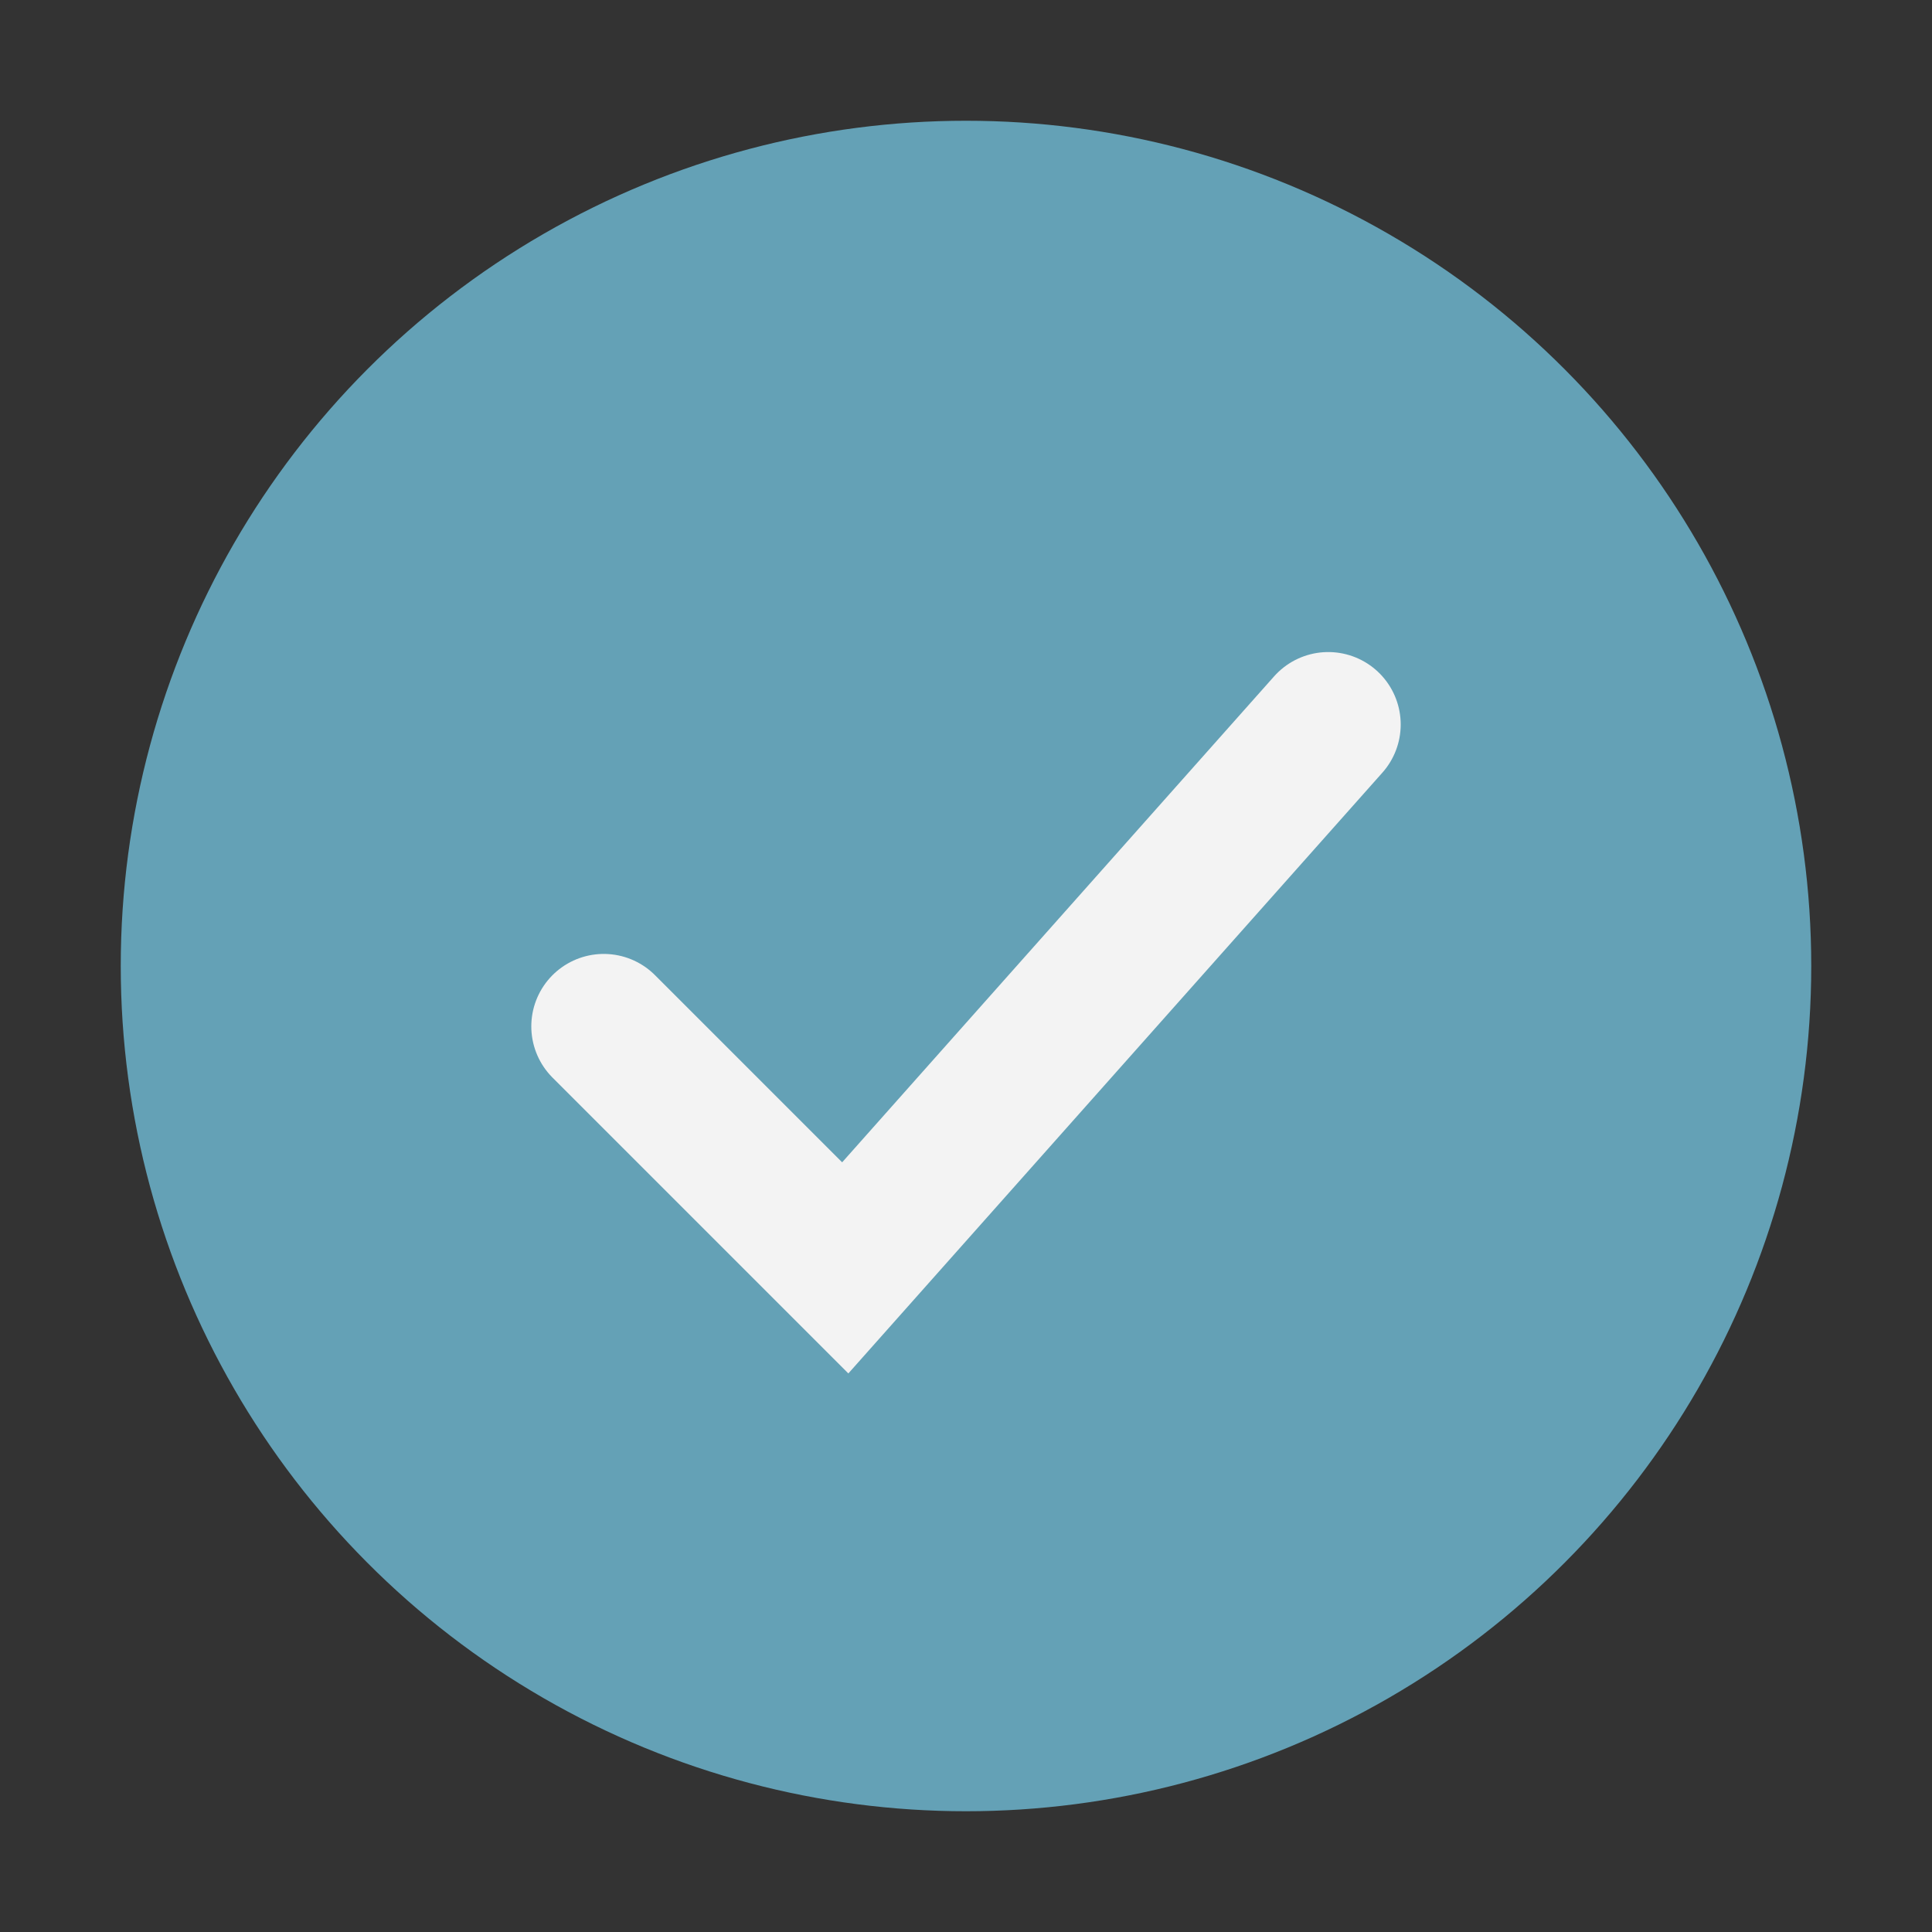
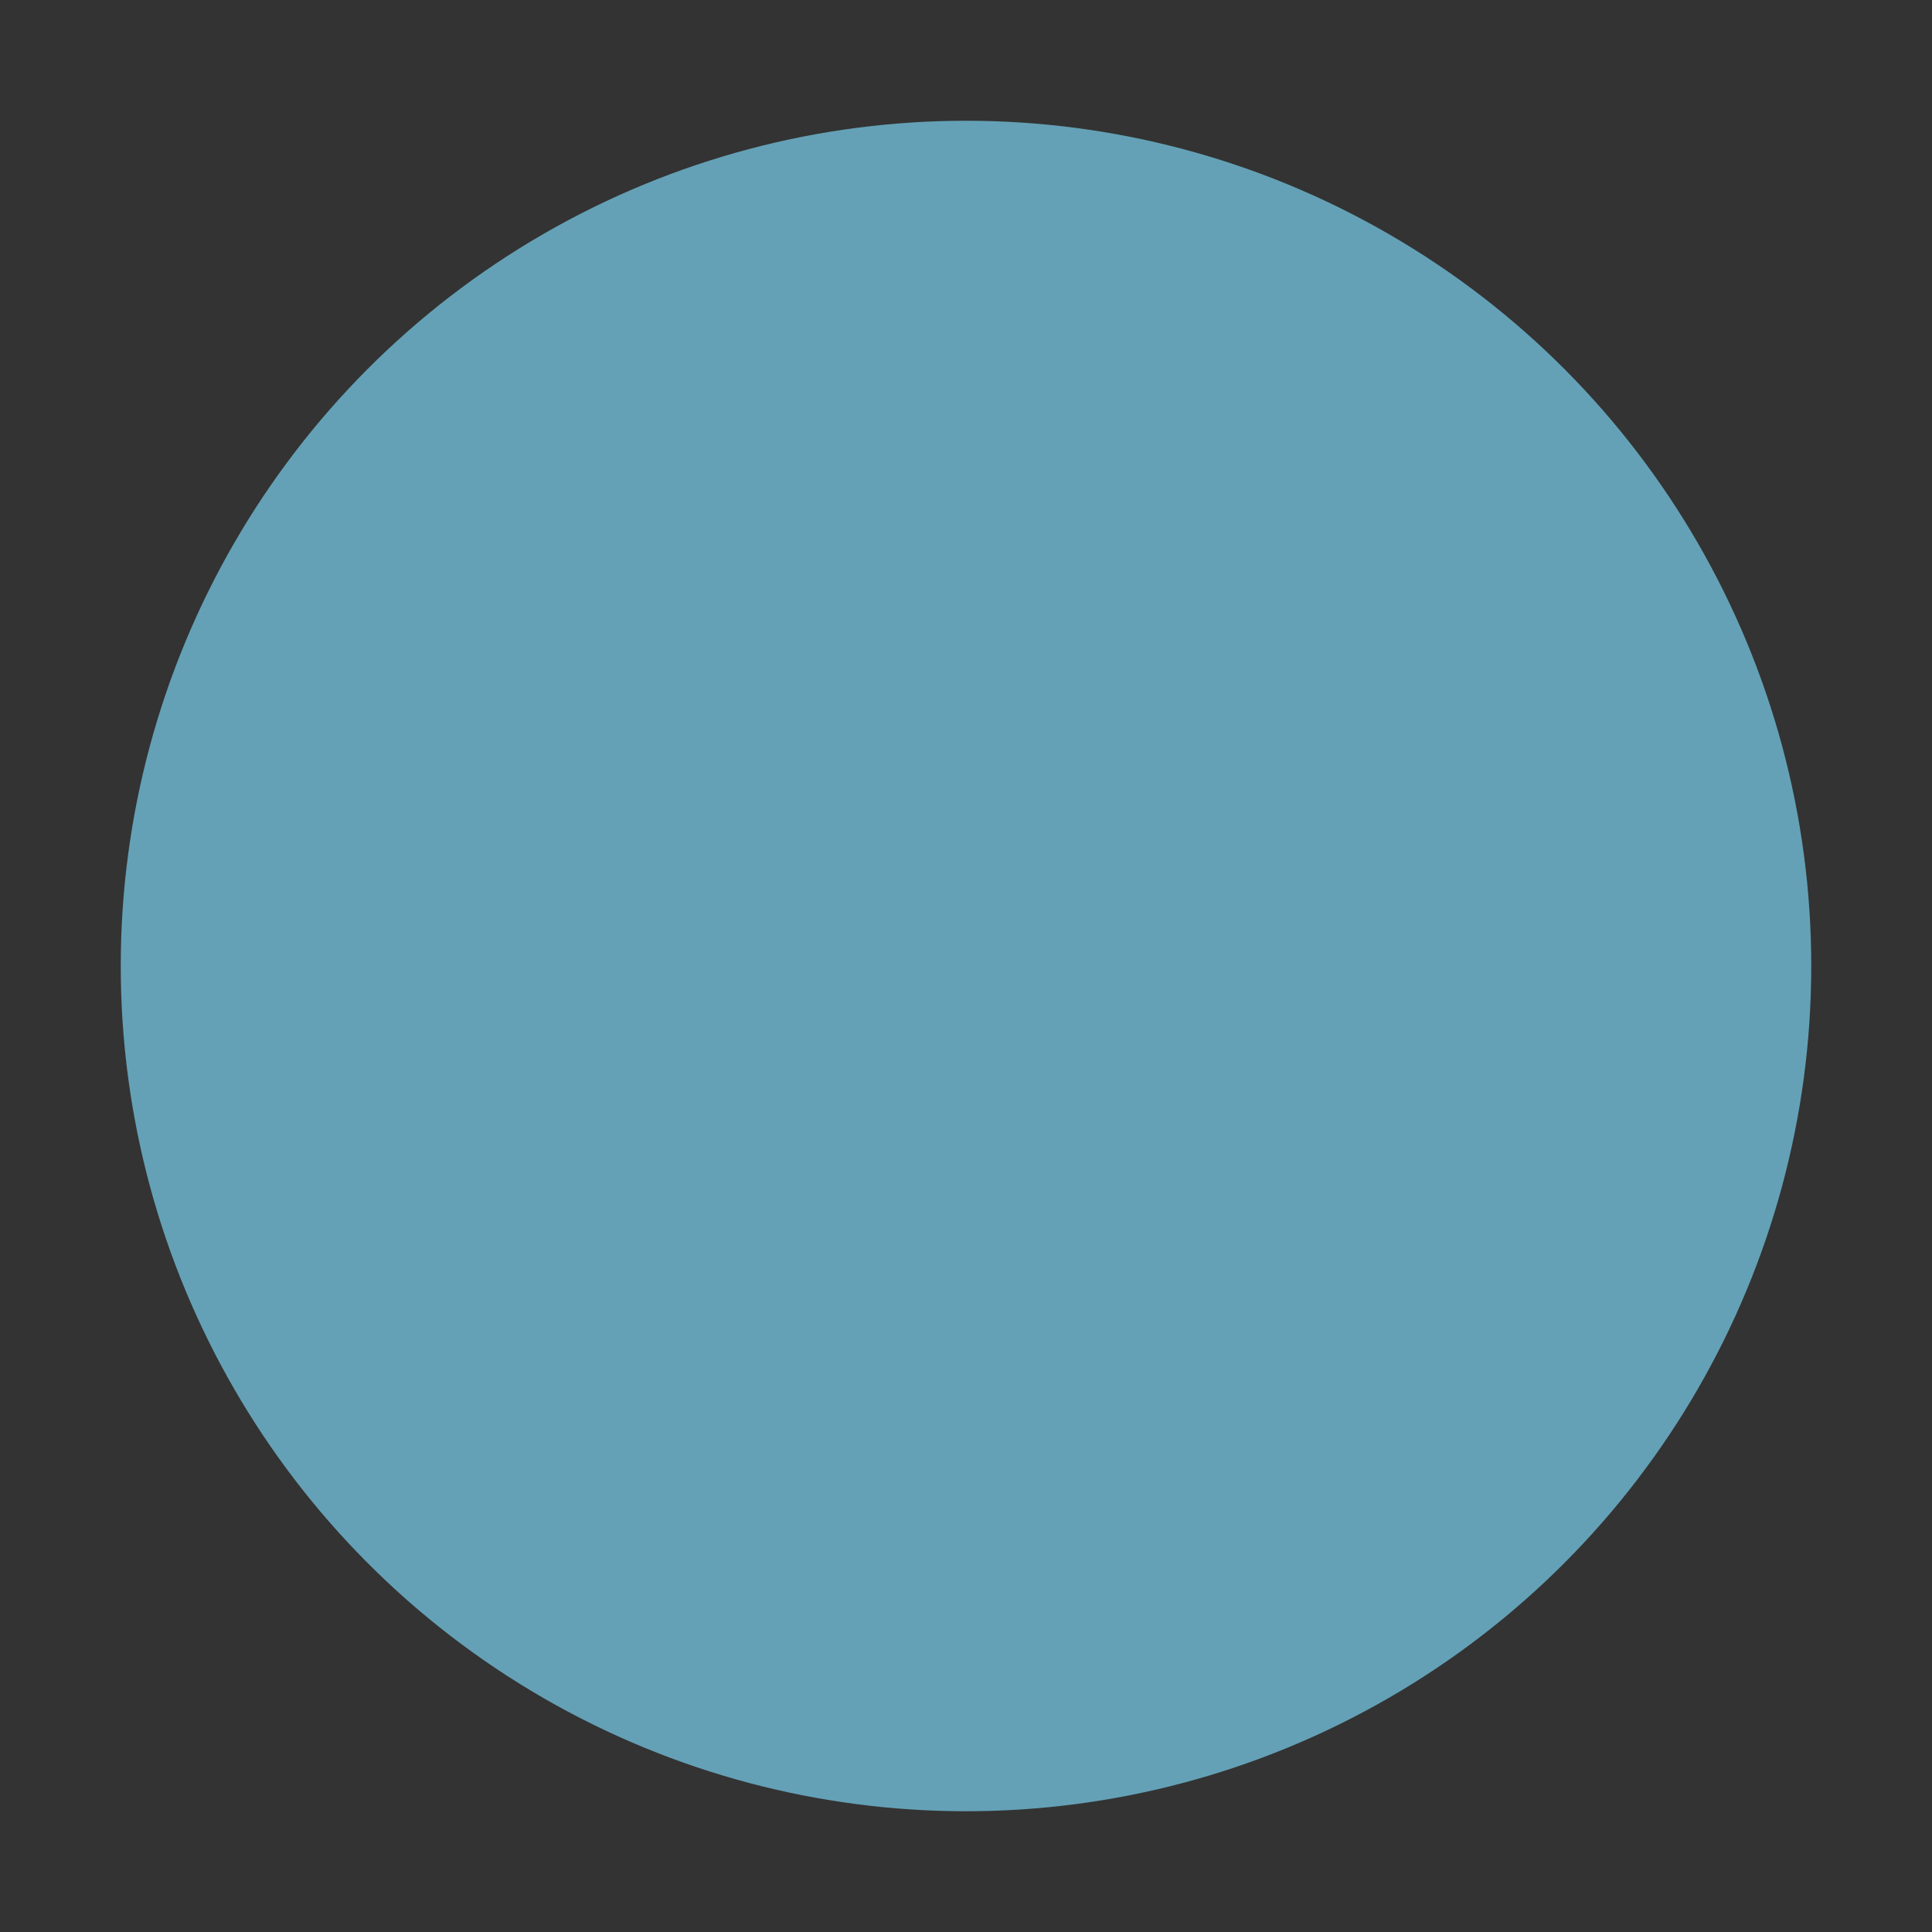
<svg xmlns="http://www.w3.org/2000/svg" width="32" height="32" viewBox="0 0 32 32">
  <rect x="0" y="0" width="32" height="32" fill="#333333" stroke="none" />
  <circle cx="16" cy="16" r="14" fill="#64A1B6" />
-   <path d="M10 17l4 4 8-9" stroke="#F3F3F3" stroke-width="2.4" fill="none" stroke-linecap="round" />
</svg>